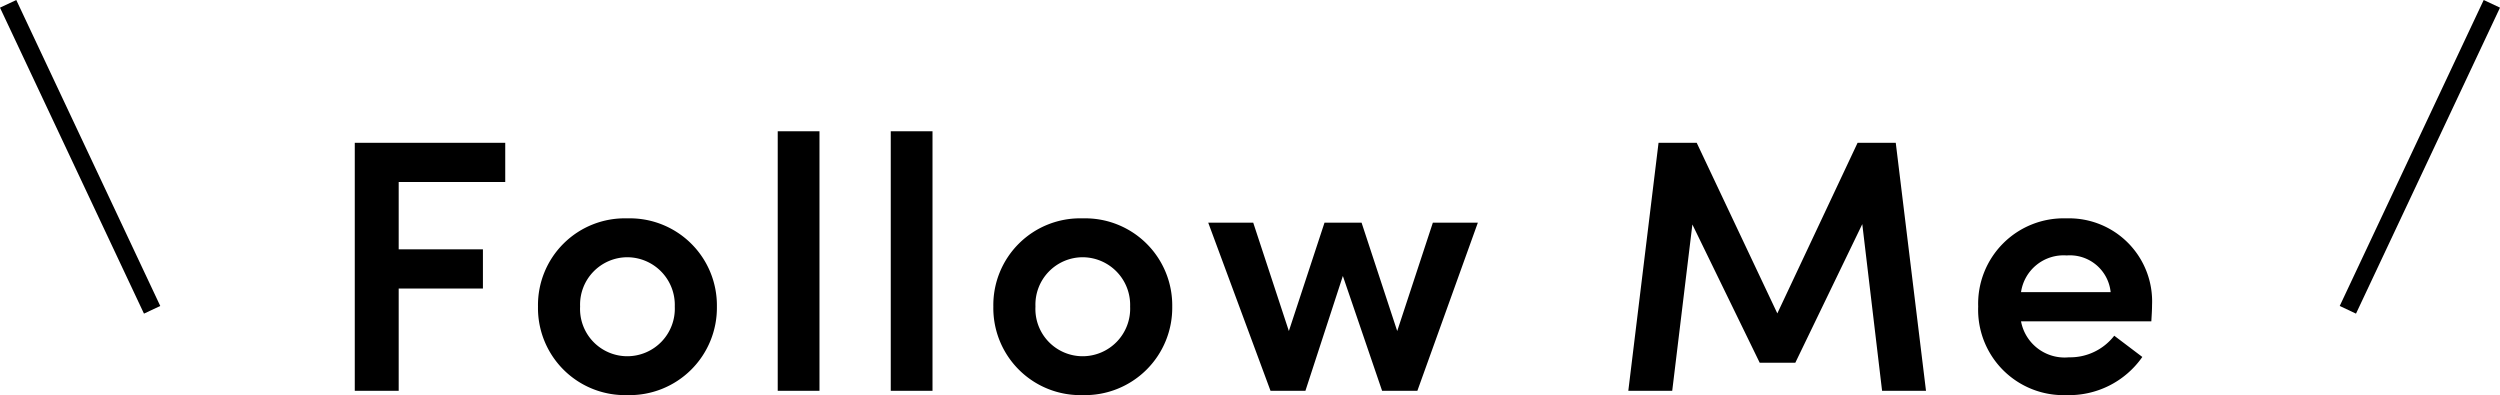
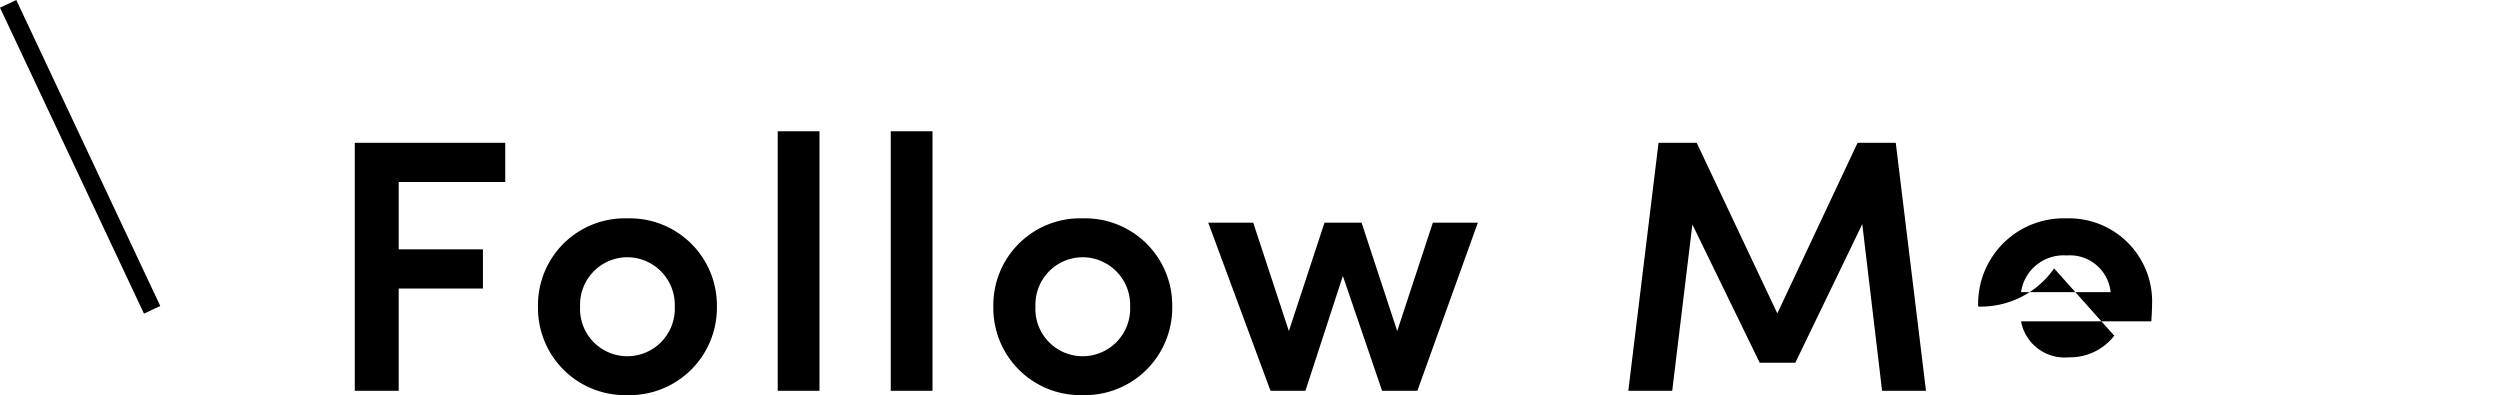
<svg xmlns="http://www.w3.org/2000/svg" width="138.905" height="21.953" viewBox="0 0 138.905 21.953">
  <g id="グループ_34" data-name="グループ 34" transform="translate(-631.048 -1591.287)">
-     <path id="パス_1" data-name="パス 1" d="M10.12-13.78H1.76V0H4.2V-5.68H8.88V-7.86H4.2V-11.6h5.92ZM16.9.24a4.854,4.854,0,0,0,4.98-4.92,4.837,4.837,0,0,0-4.98-4.9,4.82,4.82,0,0,0-4.96,4.9A4.837,4.837,0,0,0,16.9.24Zm0-2.16a2.626,2.626,0,0,1-2.62-2.76A2.633,2.633,0,0,1,16.9-7.42a2.649,2.649,0,0,1,2.64,2.74A2.642,2.642,0,0,1,16.9-1.92ZM27.58,0V-14.42H25.26V0Zm6.28,0V-14.42H31.54V0ZM42.2.24a4.854,4.854,0,0,0,4.98-4.92,4.837,4.837,0,0,0-4.98-4.9,4.82,4.82,0,0,0-4.96,4.9A4.837,4.837,0,0,0,42.2.24Zm0-2.16a2.626,2.626,0,0,1-2.62-2.76A2.633,2.633,0,0,1,42.2-7.42a2.649,2.649,0,0,1,2.64,2.74A2.642,2.642,0,0,1,42.2-1.92Zm17.48-1.4L57.7-9.34H55.64L53.66-3.32,51.68-9.34h-2.5L52.64,0h1.94l2.08-6.38L58.84,0H60.8l3.36-9.34h-2.5Zm27.7-10.46H85.26L80.8-4.3l-4.48-9.48H74.2L72.52,0h2.44l1.12-9.24,3.74,7.68H81.8l3.72-7.7L86.62,0h2.44Zm14.24,9.02a4.616,4.616,0,0,0-4.76-4.82,4.748,4.748,0,0,0-4.9,4.9A4.743,4.743,0,0,0,96.86.24a4.965,4.965,0,0,0,4.22-2.12L99.52-3.06A3.1,3.1,0,0,1,97-1.86a2.463,2.463,0,0,1-2.66-2h7.24C101.6-4.2,101.62-4.5,101.62-4.76Zm-7.28-.72a2.39,2.39,0,0,1,2.54-2.04,2.277,2.277,0,0,1,2.44,2.04Z" transform="translate(649 1613)" />
+     <path id="パス_1" data-name="パス 1" d="M10.12-13.78H1.76V0H4.2V-5.68H8.88V-7.86H4.2V-11.6h5.92ZM16.9.24a4.854,4.854,0,0,0,4.98-4.92,4.837,4.837,0,0,0-4.98-4.9,4.82,4.82,0,0,0-4.96,4.9A4.837,4.837,0,0,0,16.9.24Zm0-2.16a2.626,2.626,0,0,1-2.62-2.76A2.633,2.633,0,0,1,16.9-7.42a2.649,2.649,0,0,1,2.64,2.74A2.642,2.642,0,0,1,16.9-1.92ZM27.58,0V-14.42H25.26V0Zm6.28,0V-14.42H31.54V0ZM42.2.24a4.854,4.854,0,0,0,4.98-4.92,4.837,4.837,0,0,0-4.98-4.9,4.82,4.82,0,0,0-4.96,4.9A4.837,4.837,0,0,0,42.2.24Zm0-2.16a2.626,2.626,0,0,1-2.62-2.76A2.633,2.633,0,0,1,42.2-7.42a2.649,2.649,0,0,1,2.64,2.74A2.642,2.642,0,0,1,42.2-1.92Zm17.48-1.4L57.7-9.34H55.64L53.66-3.32,51.68-9.34h-2.5L52.64,0h1.94l2.08-6.38L58.84,0H60.8l3.36-9.34h-2.5Zm27.7-10.46H85.26L80.8-4.3l-4.48-9.48H74.2L72.52,0h2.44l1.12-9.24,3.74,7.68H81.8l3.72-7.7L86.62,0h2.44Zm14.24,9.02a4.616,4.616,0,0,0-4.76-4.82,4.748,4.748,0,0,0-4.9,4.9a4.965,4.965,0,0,0,4.22-2.12L99.52-3.06A3.1,3.1,0,0,1,97-1.86a2.463,2.463,0,0,1-2.66-2h7.24C101.6-4.2,101.62-4.5,101.62-4.76Zm-7.28-.72a2.39,2.39,0,0,1,2.54-2.04,2.277,2.277,0,0,1,2.44,2.04Z" transform="translate(649 1613)" />
    <line id="線_1" data-name="線 1" x2="8" y2="17" transform="translate(631.5 1591.5)" fill="none" stroke="#000" stroke-width="1" />
-     <line id="線_2" data-name="線 2" x1="8" y2="17" transform="translate(761.5 1591.5)" fill="none" stroke="#000" stroke-width="1" />
  </g>
</svg>